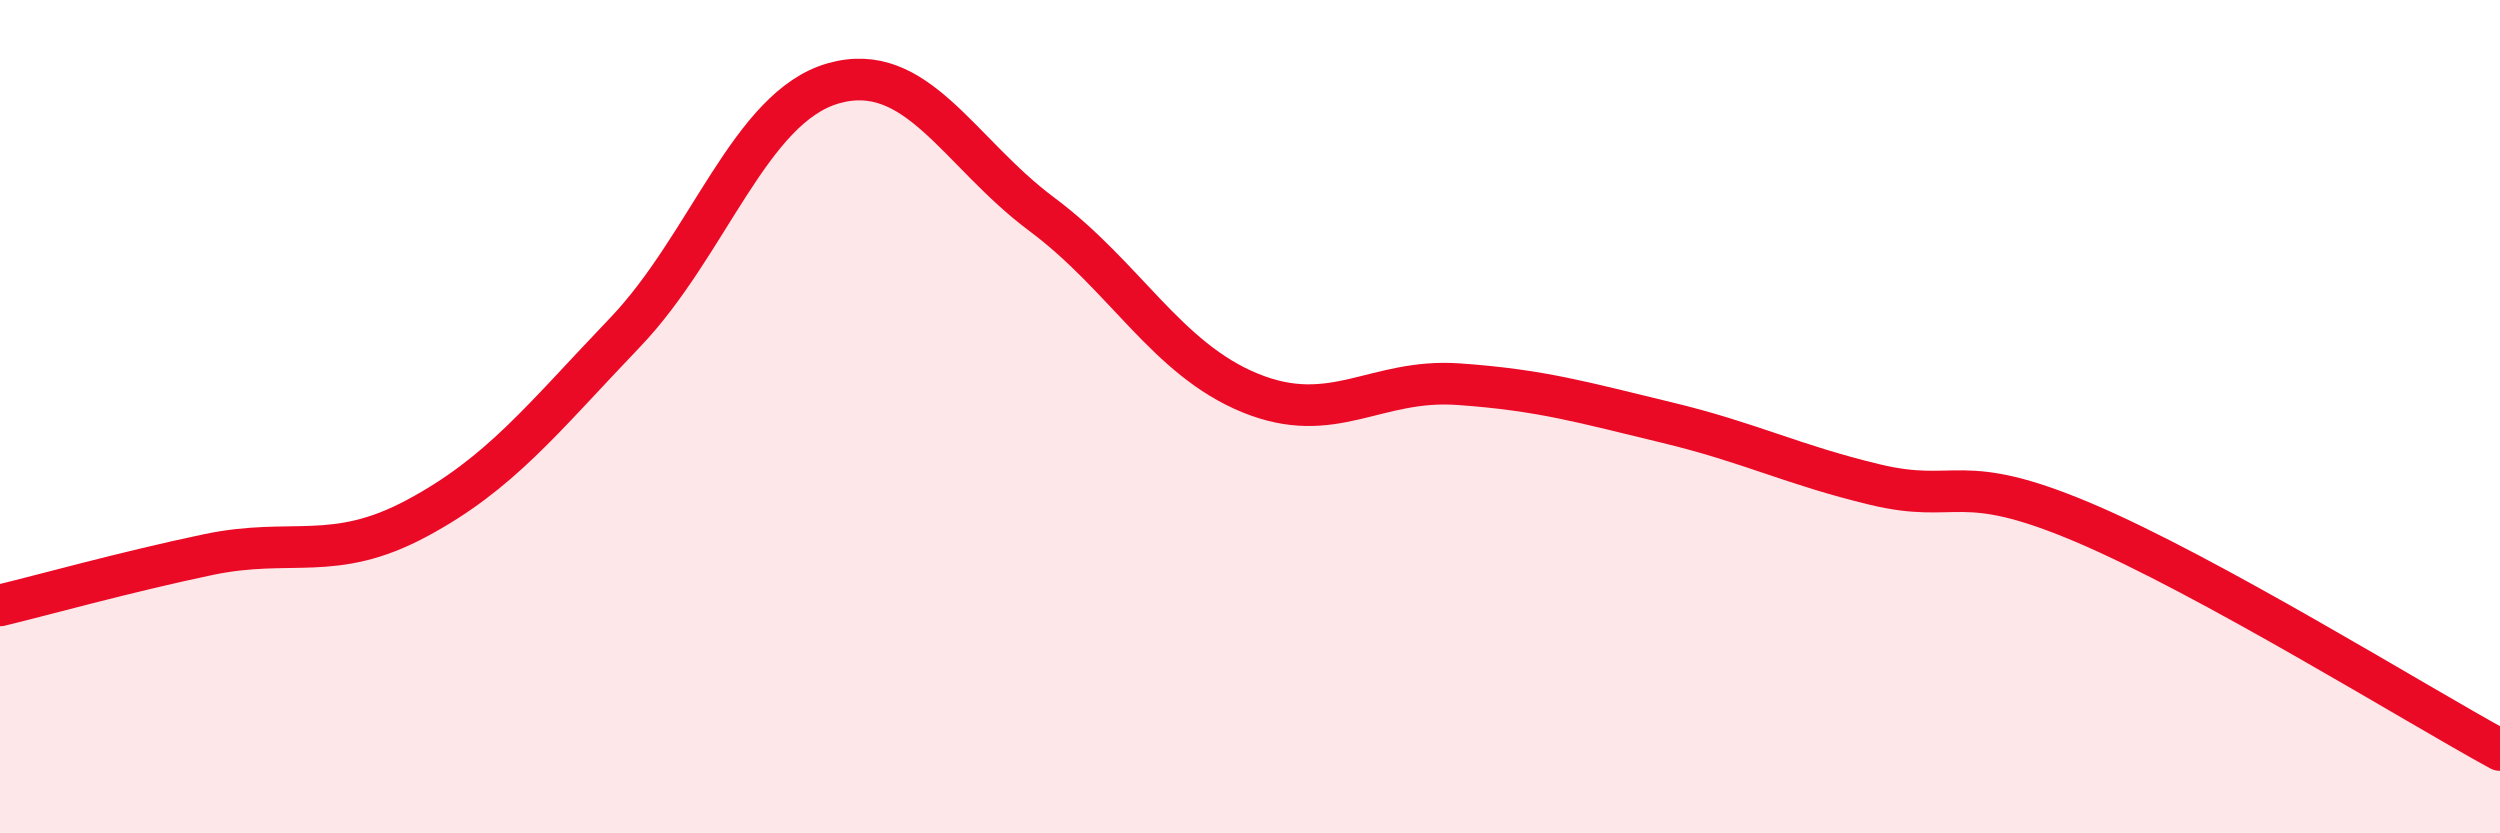
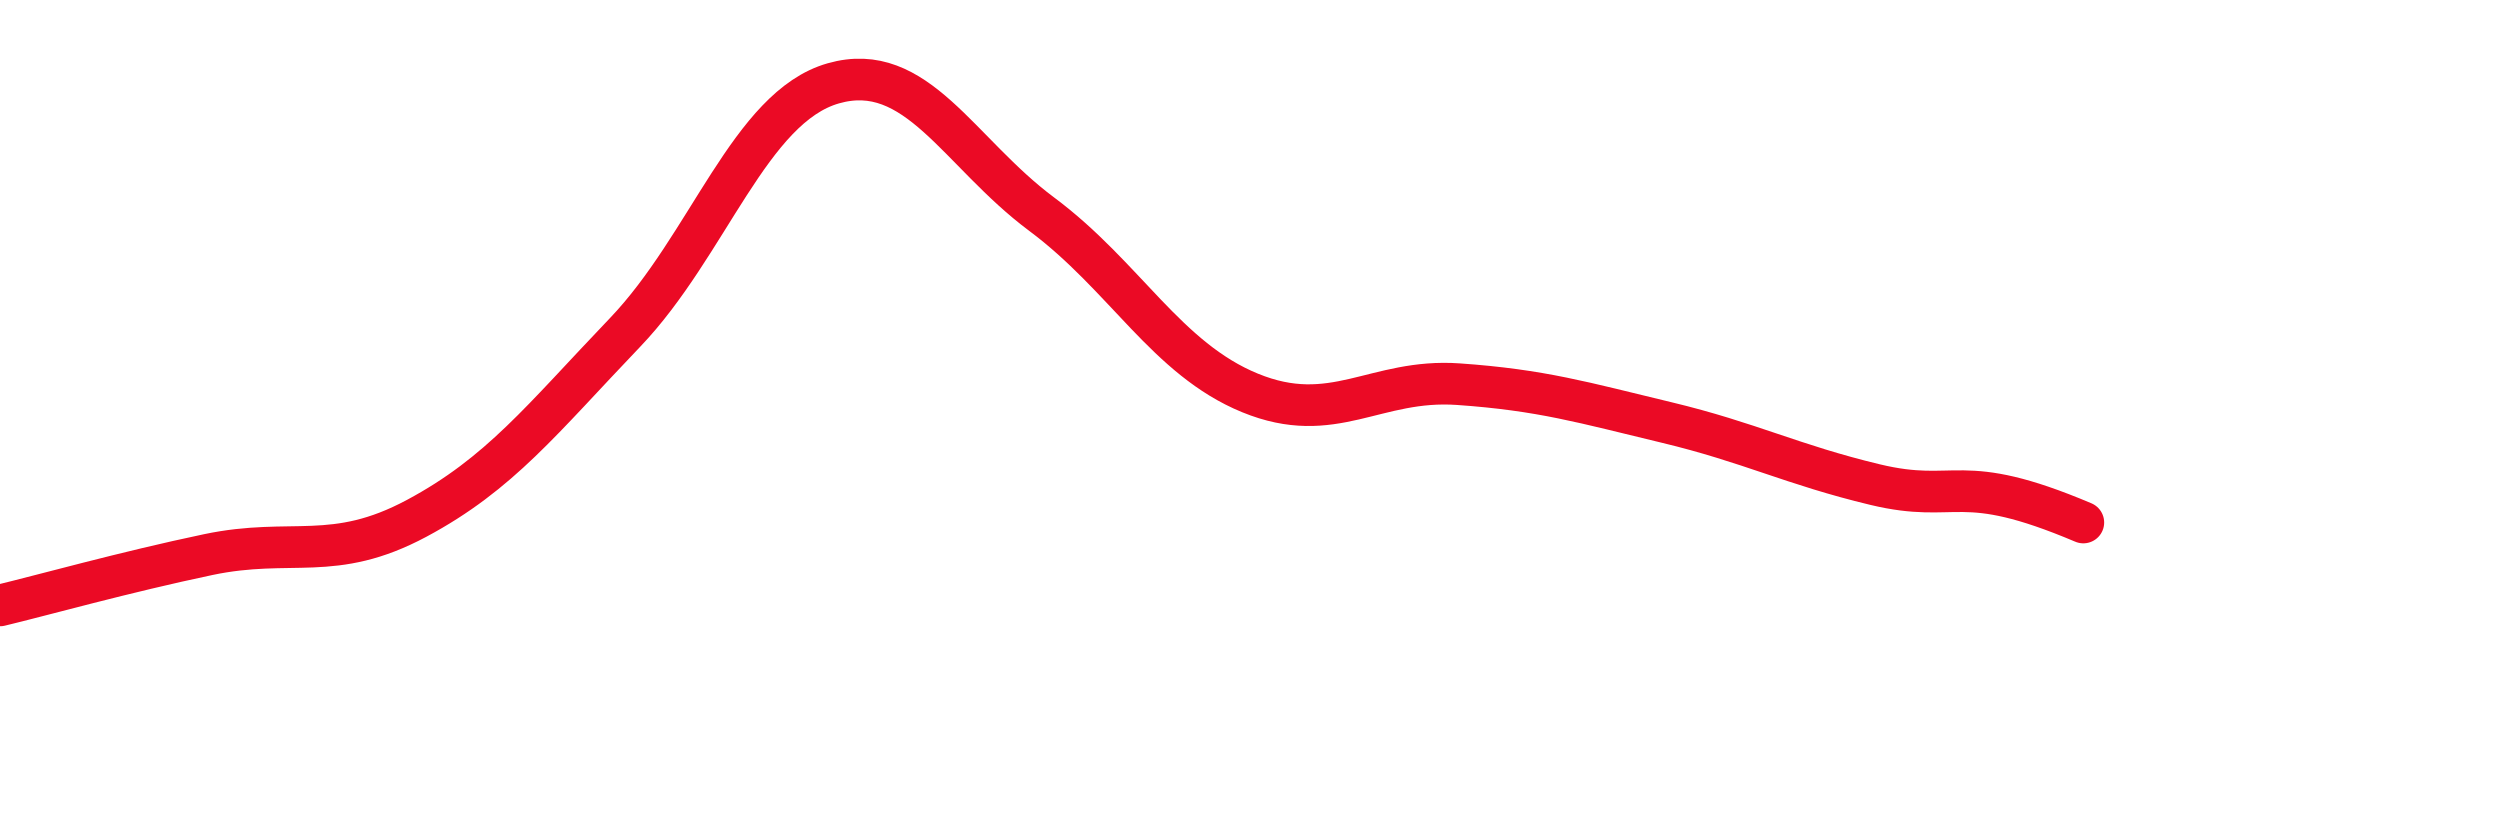
<svg xmlns="http://www.w3.org/2000/svg" width="60" height="20" viewBox="0 0 60 20">
-   <path d="M 0,14.53 C 1,14.29 3,13.73 5,13.31 C 7,12.89 8,13.51 10,12.44 C 12,11.37 13,10.07 15,7.98 C 17,5.89 18,2.57 20,2 C 22,1.43 23,3.65 25,5.14 C 27,6.63 28,8.61 30,9.43 C 32,10.25 33,9.08 35,9.22 C 37,9.36 38,9.66 40,10.14 C 42,10.62 43,11.15 45,11.63 C 47,12.11 47,11.27 50,12.54 C 53,13.81 58,16.91 60,18L60 20L0 20Z" fill="#EB0A25" opacity="0.1" stroke-linecap="round" stroke-linejoin="round" />
-   <path d="M 0,14.53 C 1,14.29 3,13.73 5,13.31 C 7,12.89 8,13.51 10,12.44 C 12,11.37 13,10.07 15,7.98 C 17,5.89 18,2.57 20,2 C 22,1.43 23,3.65 25,5.14 C 27,6.63 28,8.61 30,9.43 C 32,10.25 33,9.08 35,9.22 C 37,9.36 38,9.66 40,10.14 C 42,10.62 43,11.15 45,11.63 C 47,12.11 47,11.27 50,12.54 C 53,13.81 58,16.91 60,18" stroke="#EB0A25" stroke-width="1" fill="none" stroke-linecap="round" stroke-linejoin="round" />
+   <path d="M 0,14.53 C 1,14.29 3,13.73 5,13.31 C 7,12.89 8,13.51 10,12.44 C 12,11.37 13,10.07 15,7.98 C 17,5.89 18,2.57 20,2 C 22,1.43 23,3.65 25,5.14 C 27,6.63 28,8.61 30,9.43 C 32,10.25 33,9.08 35,9.22 C 37,9.36 38,9.66 40,10.14 C 42,10.62 43,11.15 45,11.63 C 47,12.11 47,11.27 50,12.54 " stroke="#EB0A25" stroke-width="1" fill="none" stroke-linecap="round" stroke-linejoin="round" />
</svg>